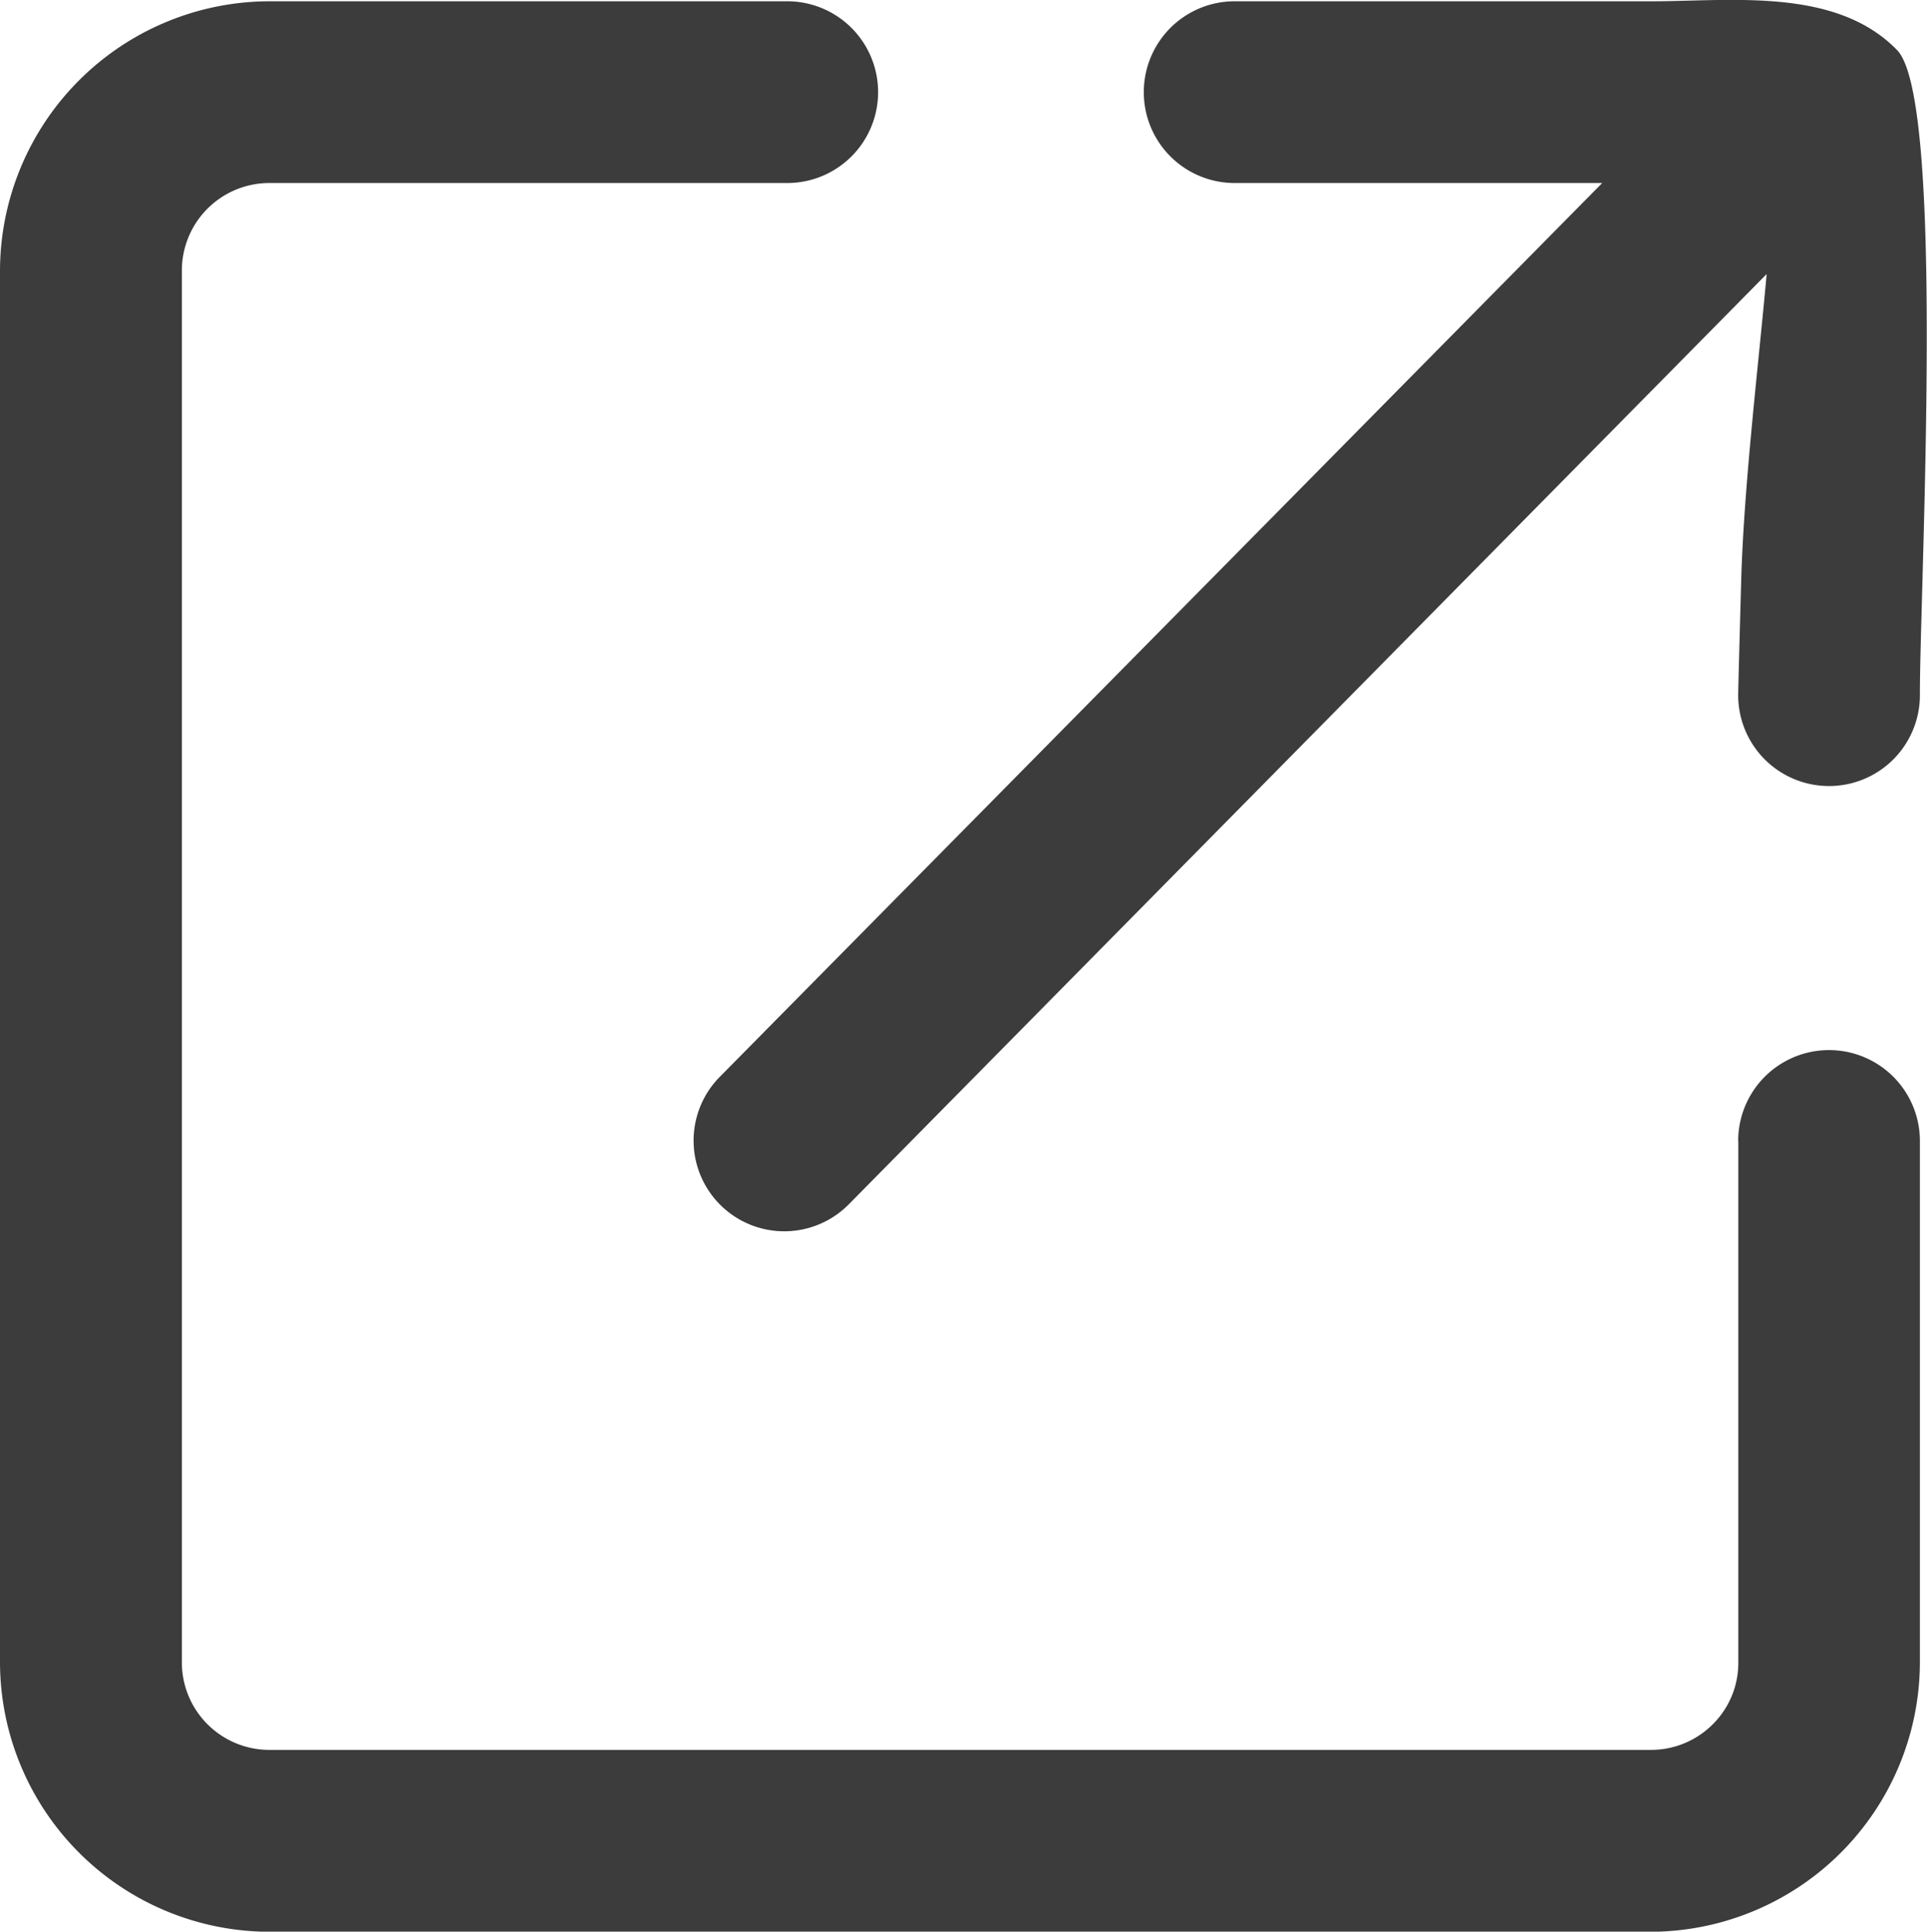
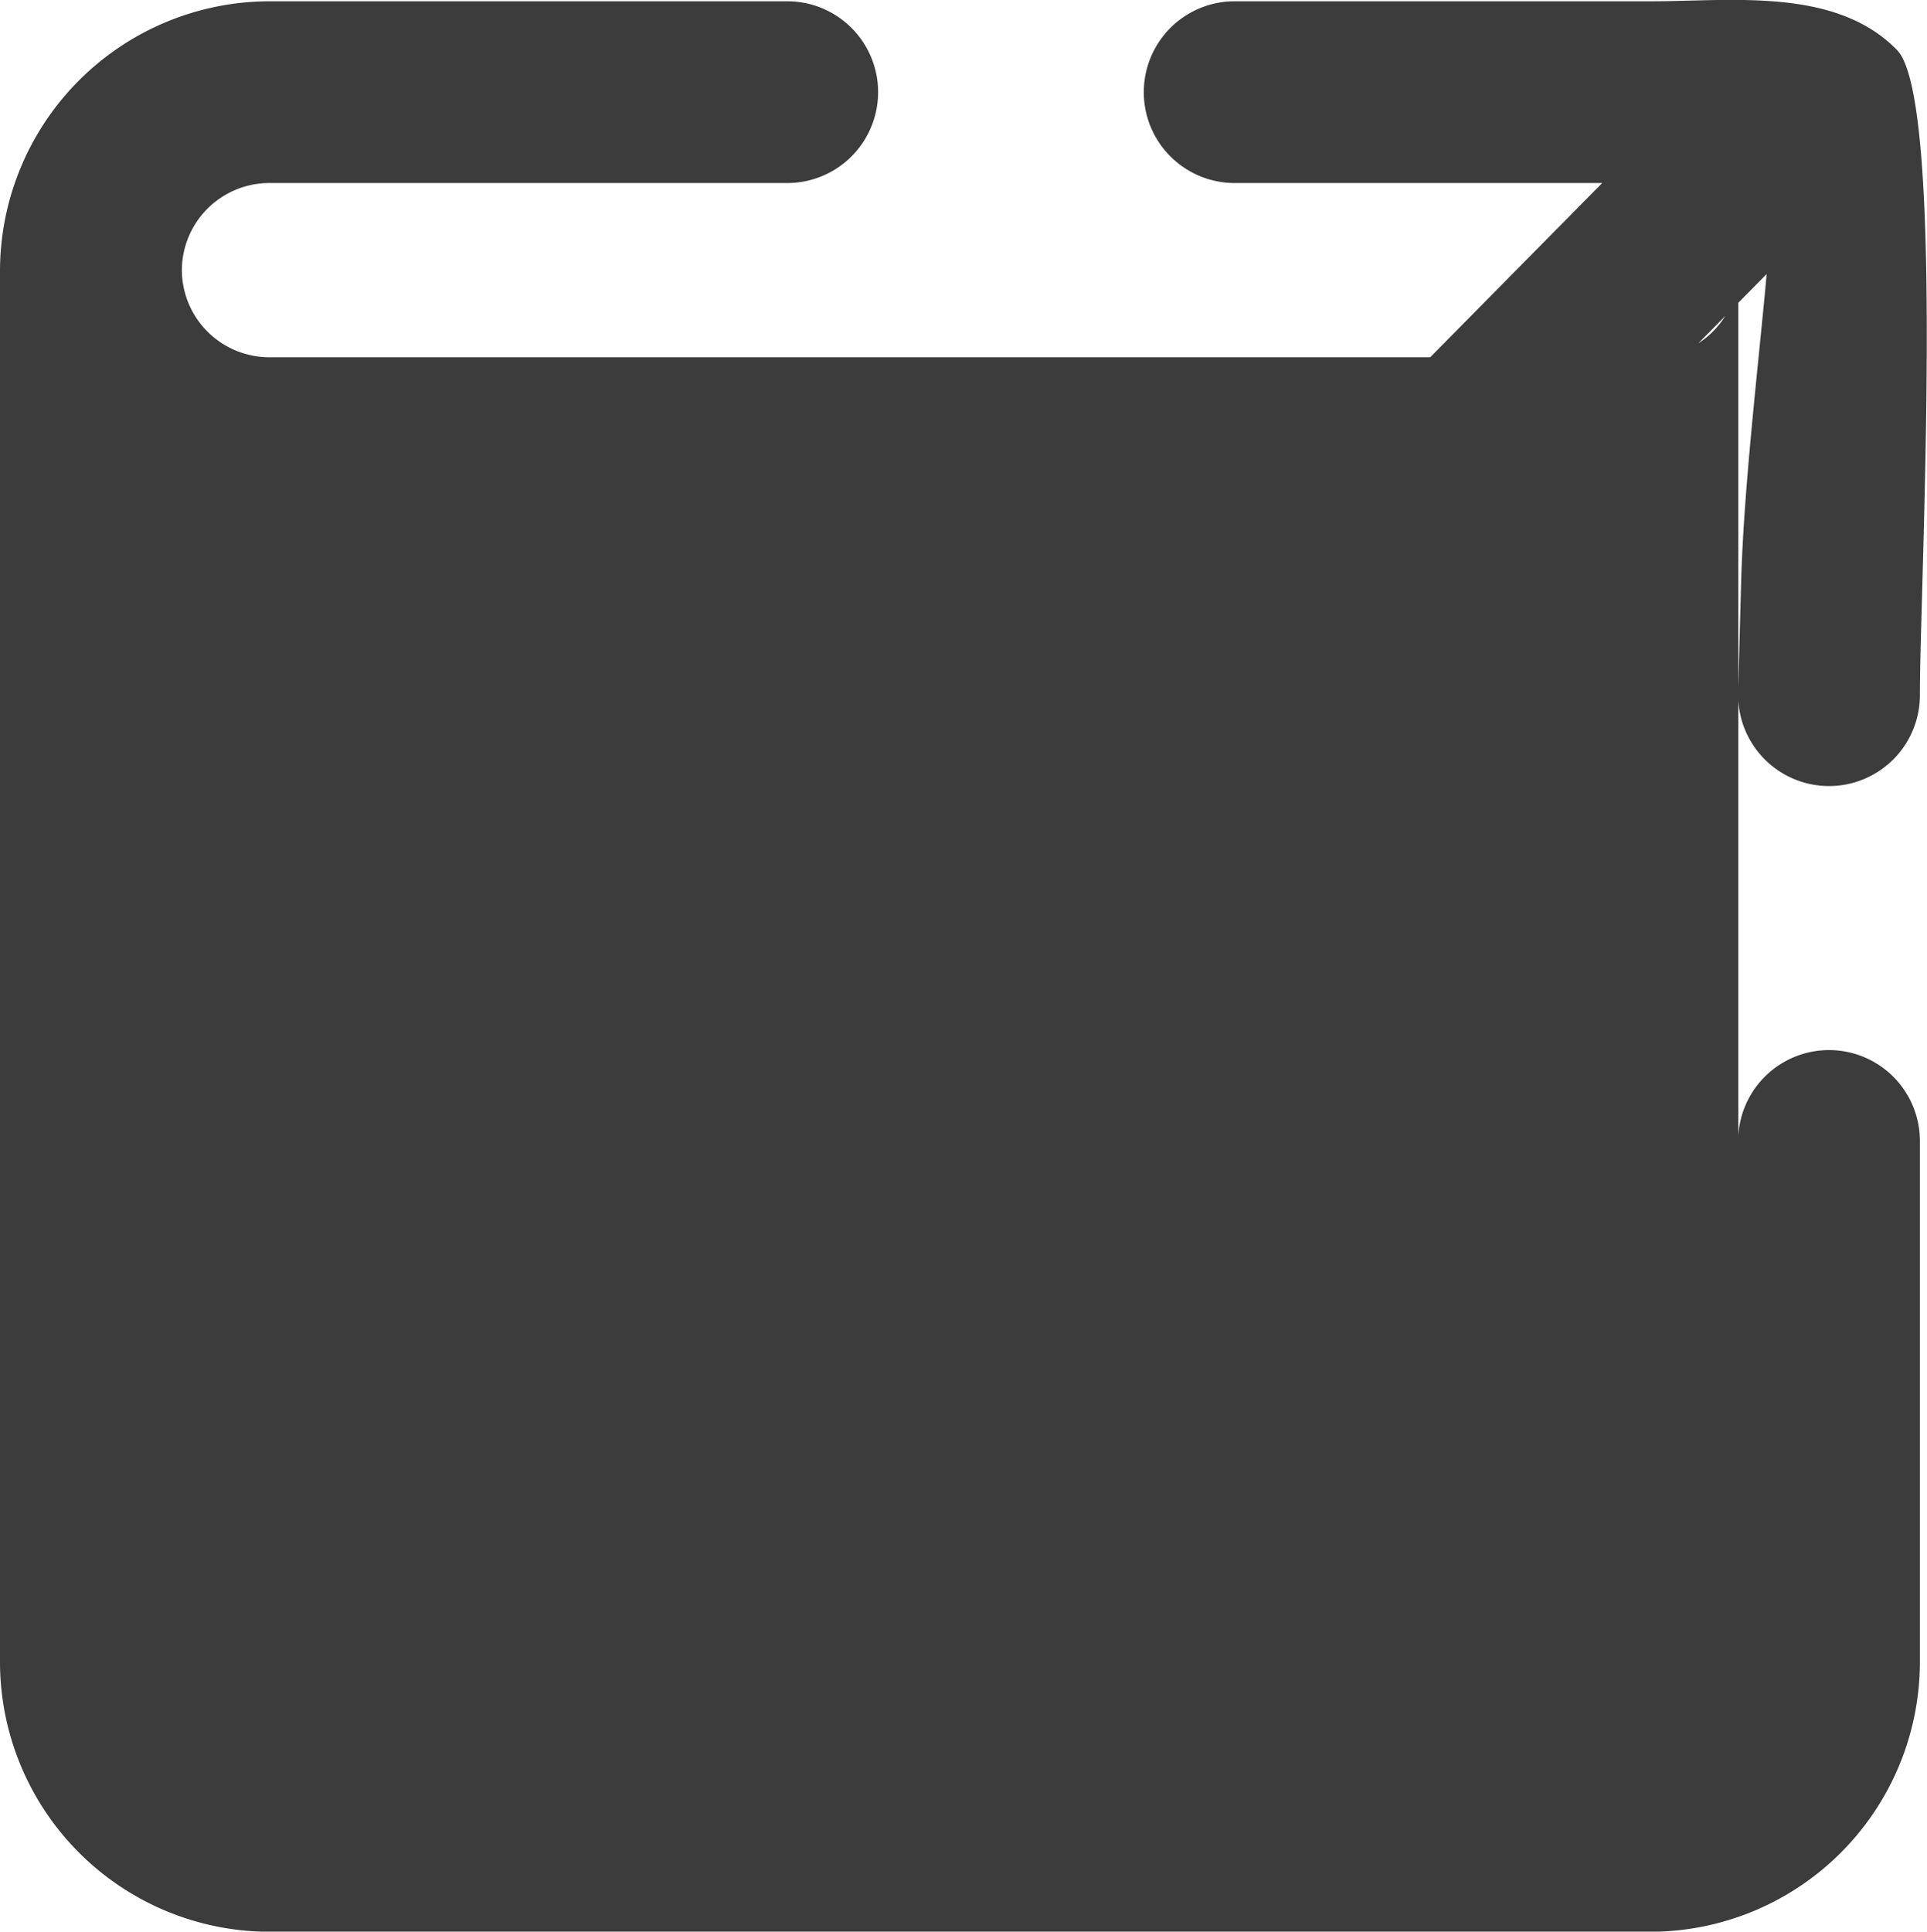
<svg xmlns="http://www.w3.org/2000/svg" width="13.563" height="13.593" viewBox="0 0 13.563 13.593">
  <g id="open-external-link-icon" transform="translate(0 0.001)">
-     <path id="パス_5910" data-name="パス 5910" d="M12.234,8.028a.639.639,0,1,1,1.279,0V11.7a1.9,1.9,0,0,1-1.893,1.893H1.893A1.9,1.9,0,0,1,0,11.7V1.9A1.9,1.9,0,0,1,1.893.008H5.541a.639.639,0,0,1,0,1.279H1.893A.616.616,0,0,0,1.28,1.9v9.8a.616.616,0,0,0,.613.613h9.729a.614.614,0,0,0,.433-.18.608.608,0,0,0,.18-.433V8.028Zm.2-6.1L5.975,8.473a.638.638,0,0,1-.91-.895l6.212-6.291H8.69a.639.639,0,1,1,0-1.279h2.931c.566,0,1.3-.1,1.731.343.274.278.213,2.491.178,3.773-.009.332-.017.585-.017.767a.639.639,0,1,1-1.279,0c0-.034.009-.367.021-.8.018-.668.125-1.553.179-2.159Z" transform="translate(0 0)" fill="#3c3c3c" />
+     <path id="パス_5910" data-name="パス 5910" d="M12.234,8.028a.639.639,0,1,1,1.279,0V11.7a1.9,1.9,0,0,1-1.893,1.893H1.893A1.9,1.9,0,0,1,0,11.7V1.9A1.9,1.9,0,0,1,1.893.008H5.541a.639.639,0,0,1,0,1.279H1.893A.616.616,0,0,0,1.28,1.9a.616.616,0,0,0,.613.613h9.729a.614.614,0,0,0,.433-.18.608.608,0,0,0,.18-.433V8.028Zm.2-6.1L5.975,8.473a.638.638,0,0,1-.91-.895l6.212-6.291H8.69a.639.639,0,1,1,0-1.279h2.931c.566,0,1.3-.1,1.731.343.274.278.213,2.491.178,3.773-.009.332-.017.585-.017.767a.639.639,0,1,1-1.279,0c0-.034.009-.367.021-.8.018-.668.125-1.553.179-2.159Z" transform="translate(0 0)" fill="#3c3c3c" />
  </g>
</svg>